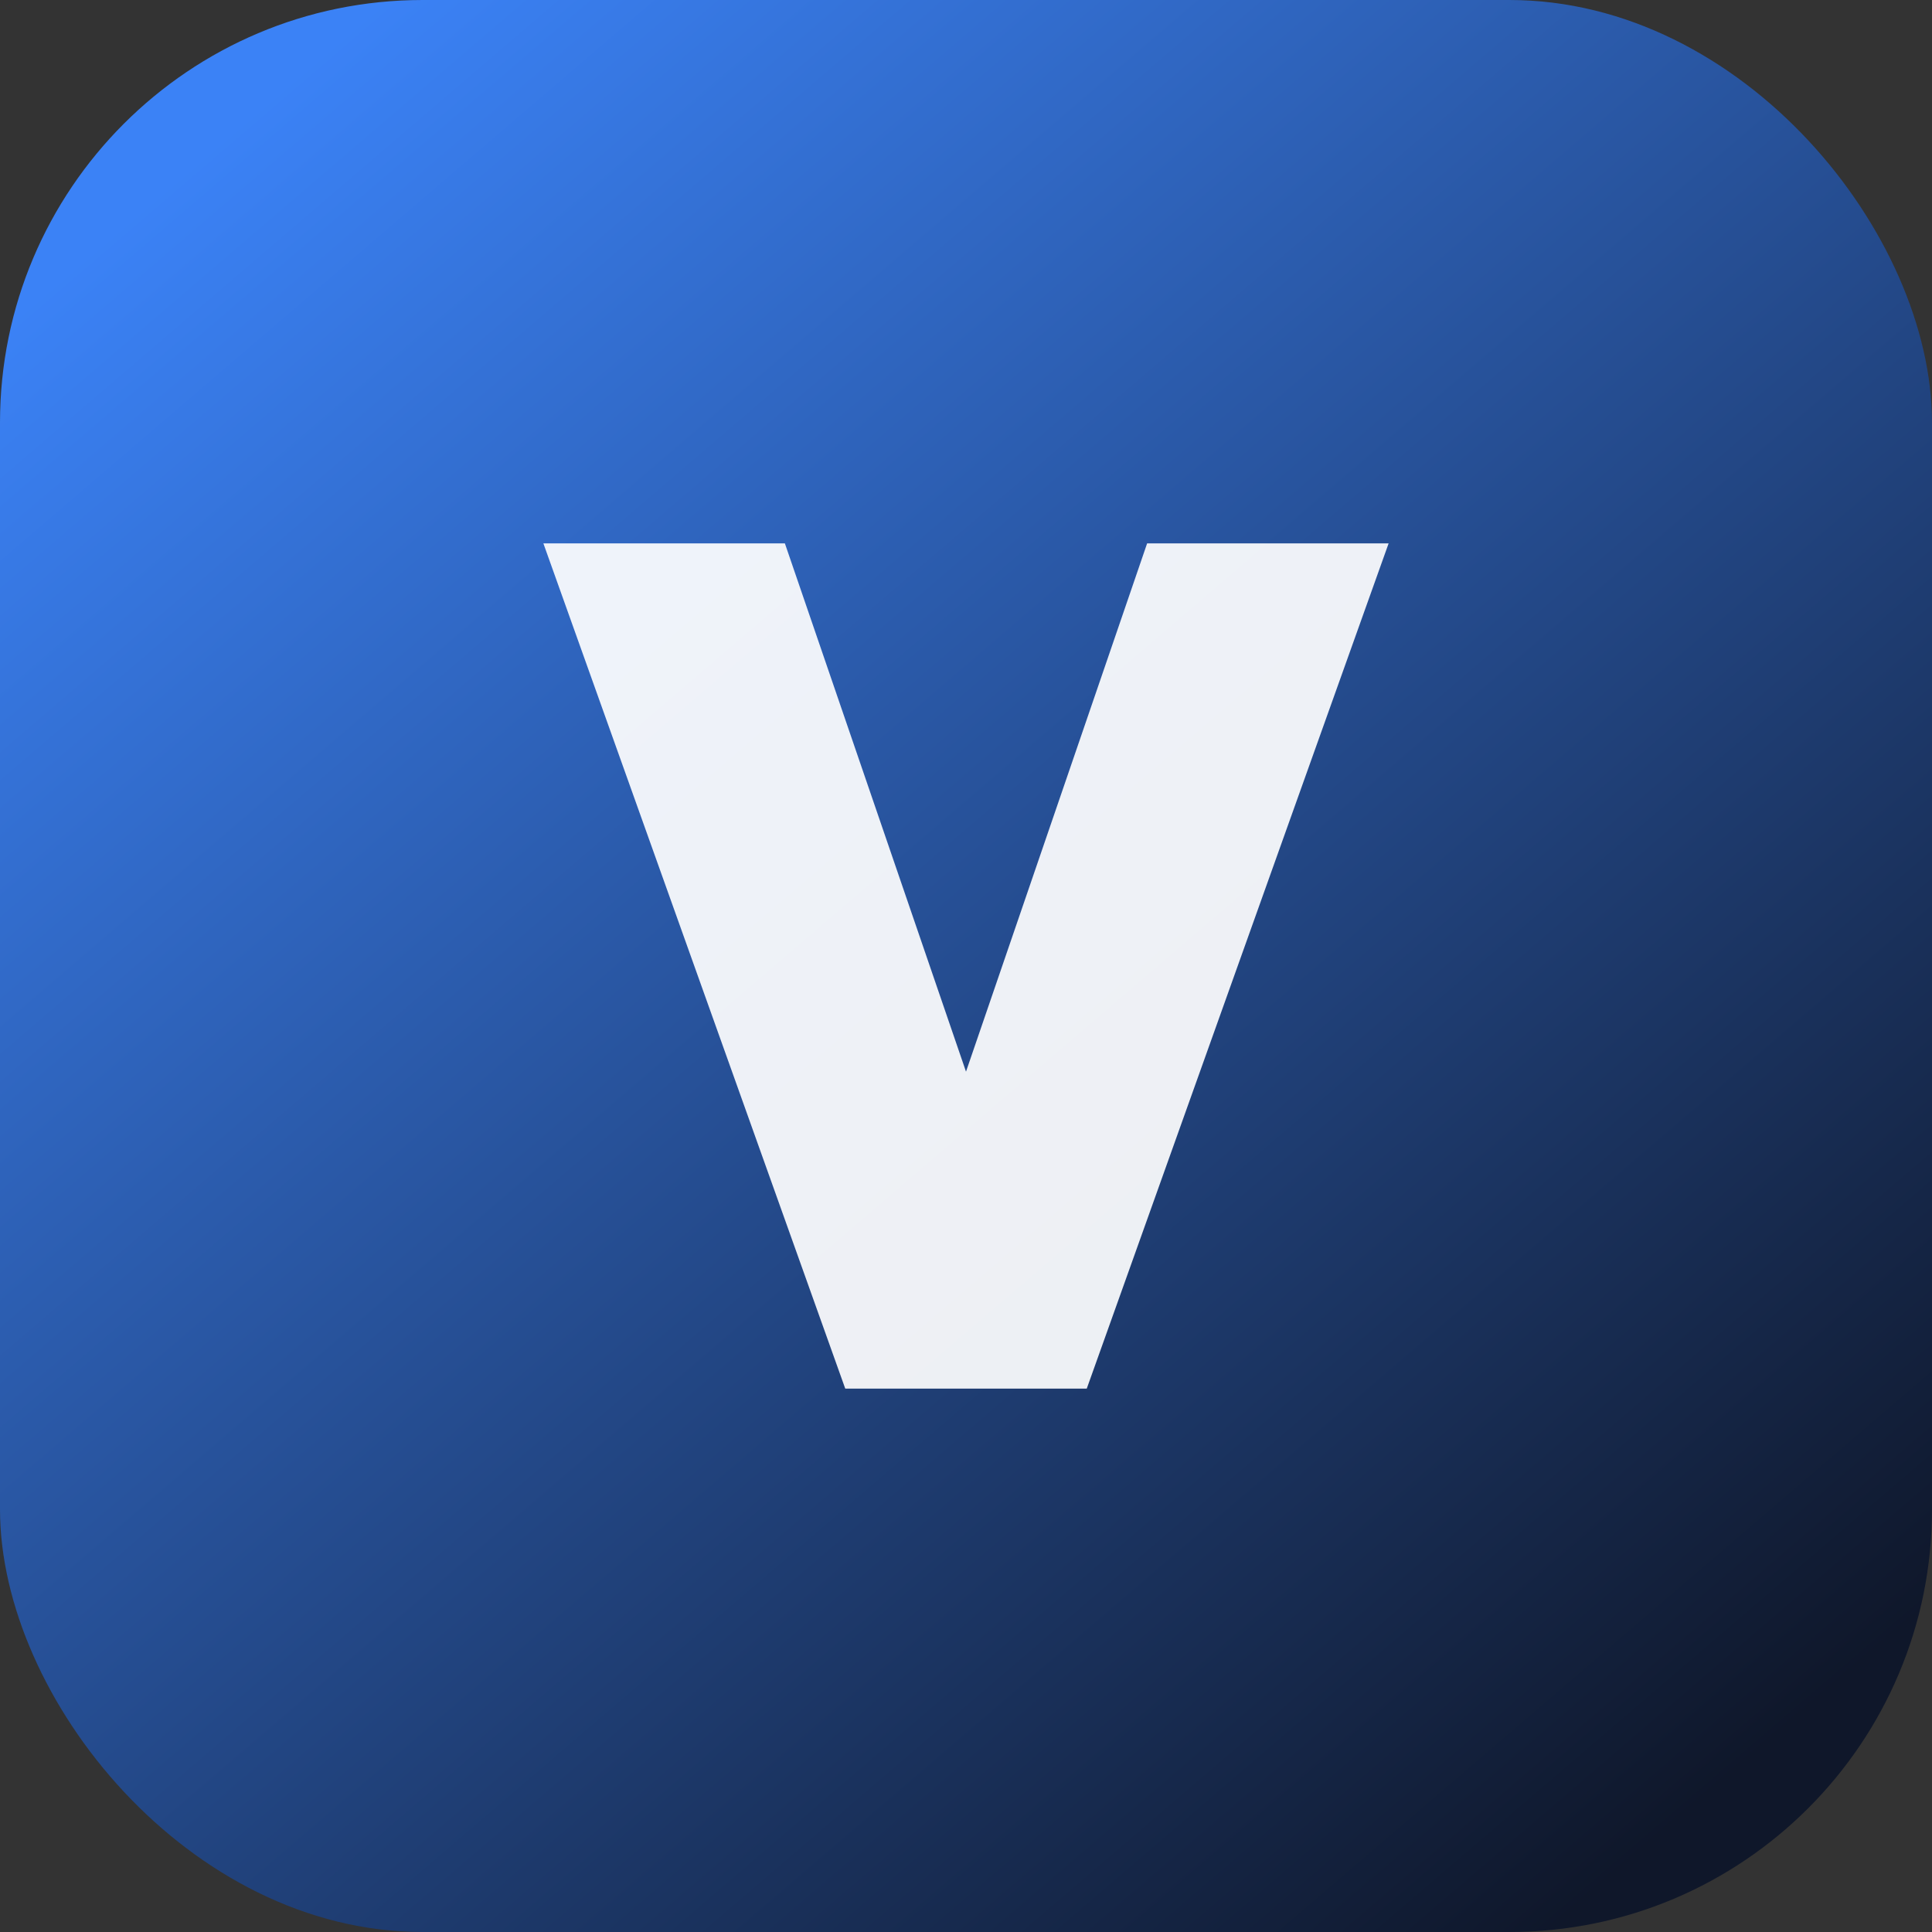
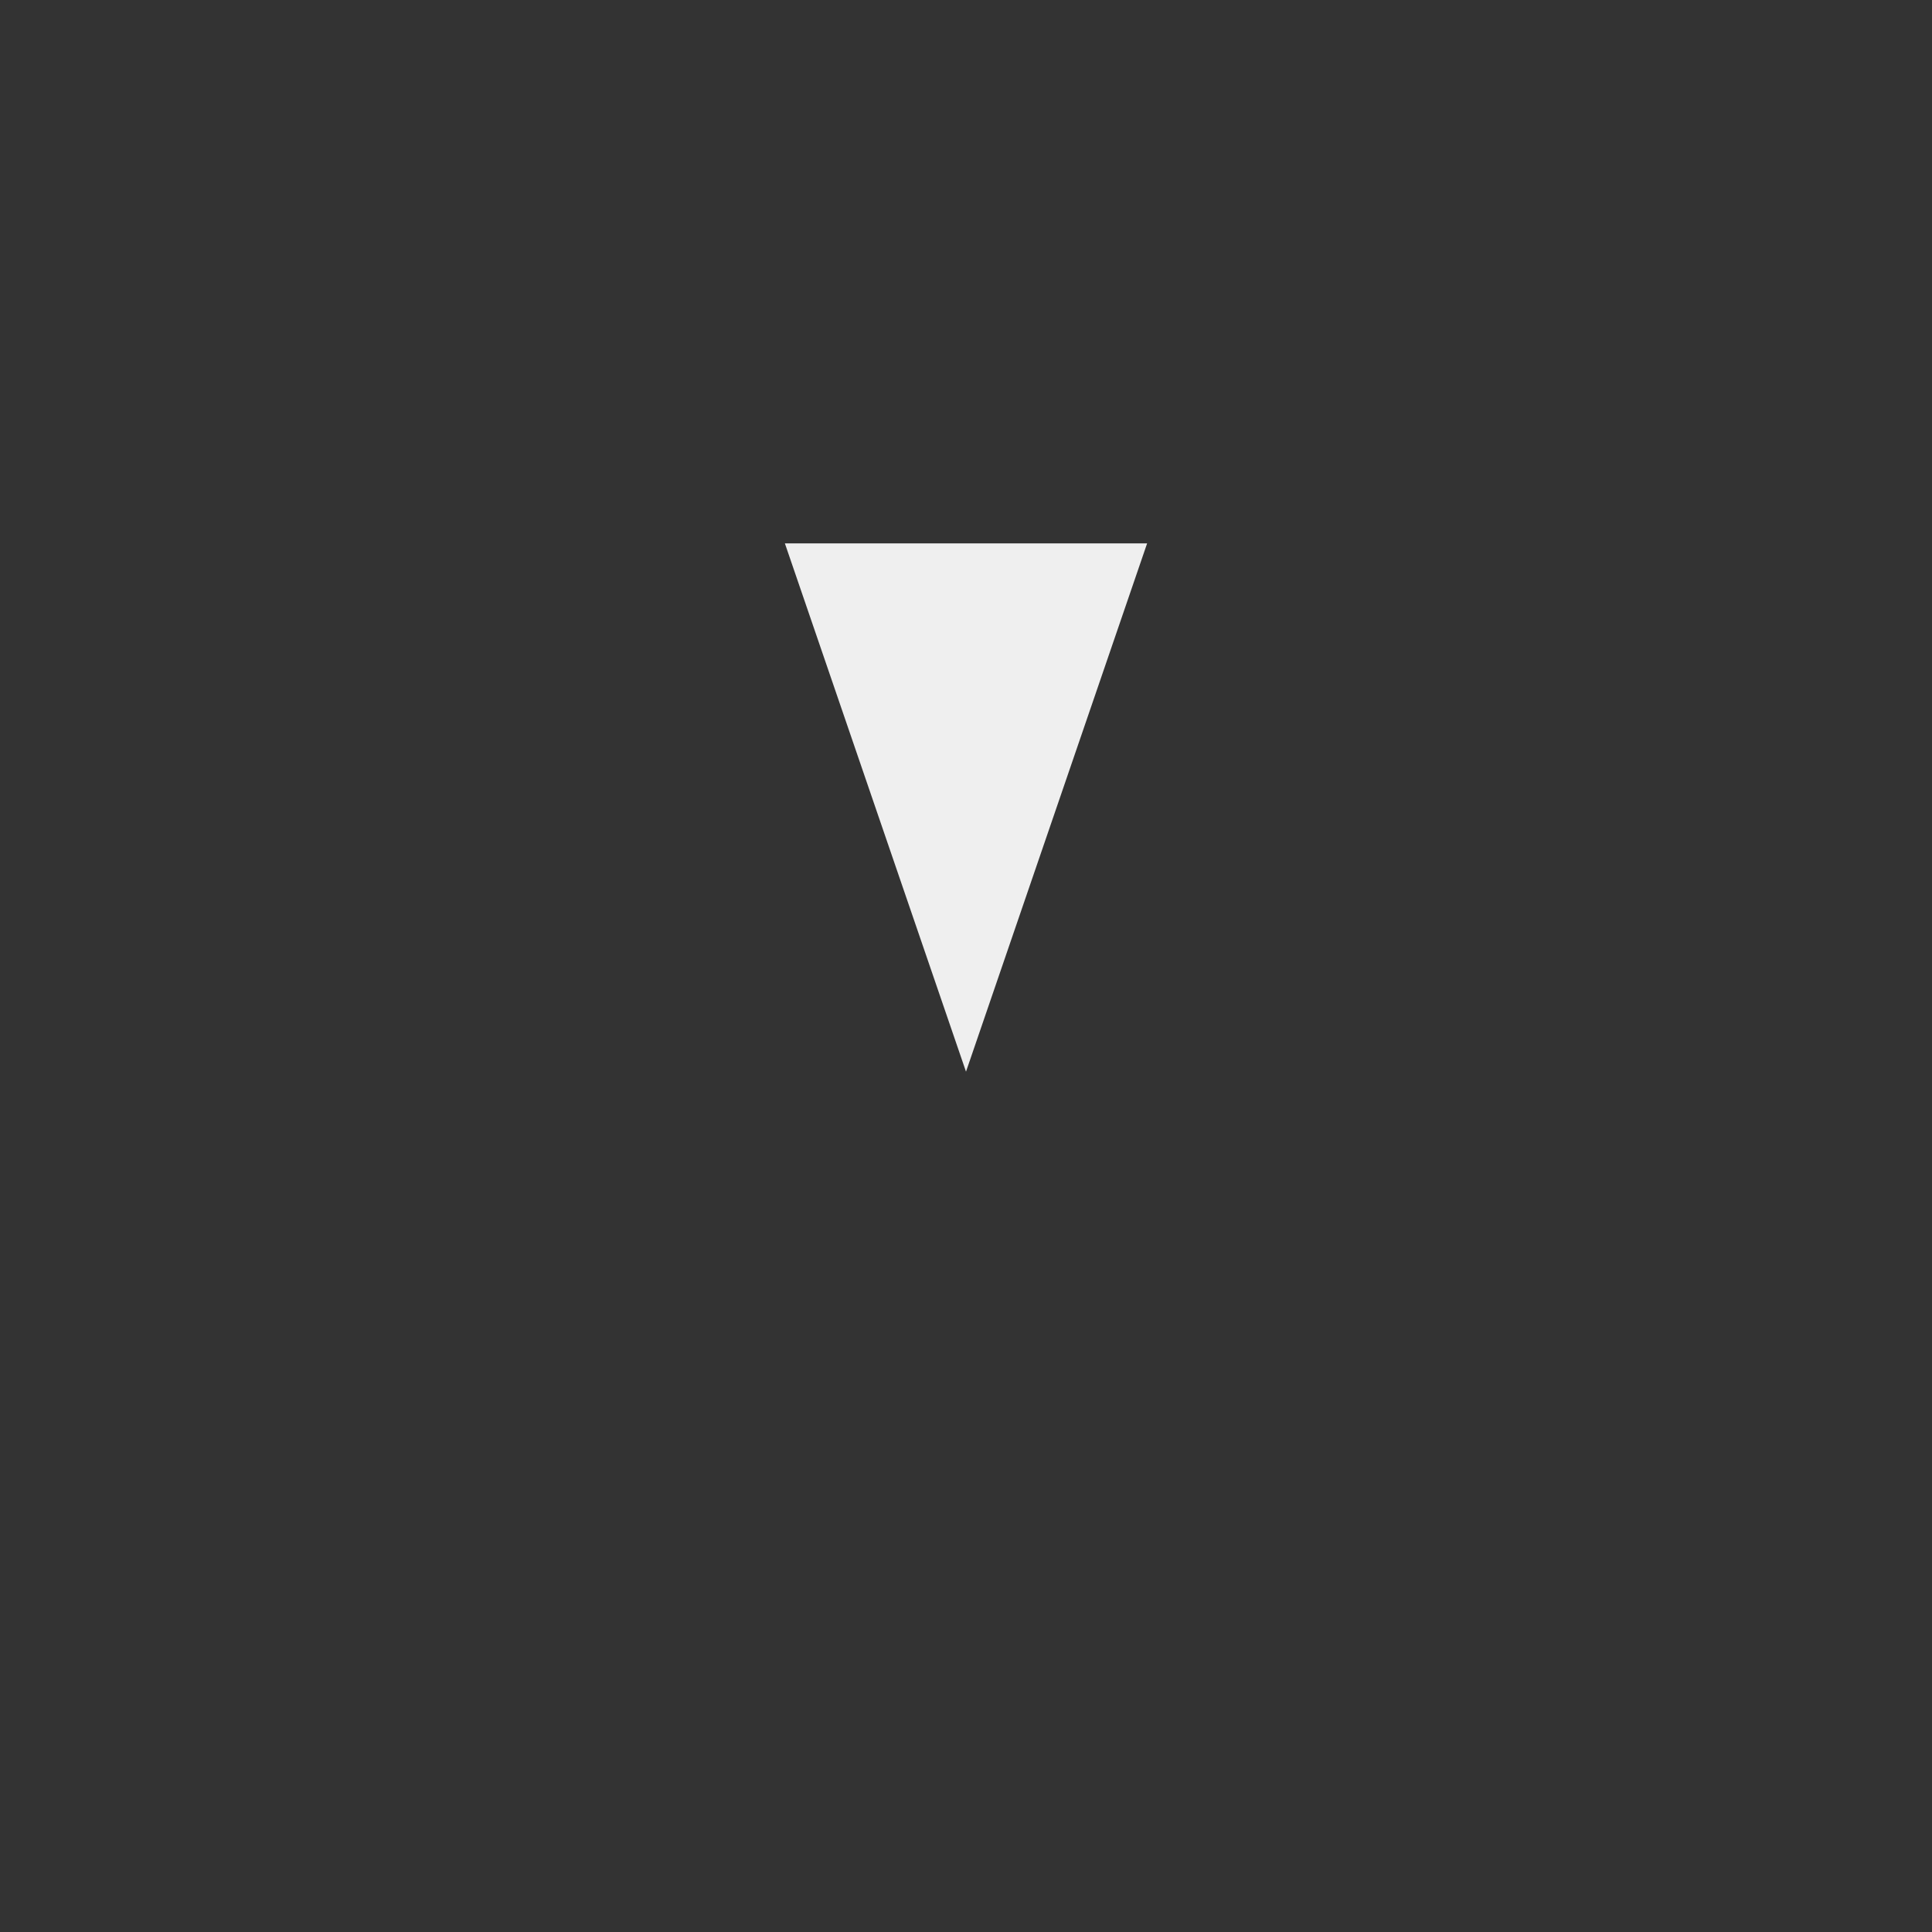
<svg xmlns="http://www.w3.org/2000/svg" viewBox="0 0 64 64" role="img" aria-labelledby="title">
  <rect x="0" y="0" width="64" height="64" fill="#333333" stroke="none" />
  <title>Vex Marketing favicon</title>
  <defs>
    <linearGradient id="g" x1="8" y1="4" x2="56" y2="60" gradientUnits="userSpaceOnUse">
      <stop offset="0" stop-color="#3b82f6" />
      <stop offset="1" stop-color="#0f172a" />
    </linearGradient>
  </defs>
-   <rect width="64" height="64" rx="14" fill="url(#g)" />
-   <path d="M18 18h8l6 17.5L38 18h8l-10 28h-8L18 18z" fill="#fff" opacity="0.92" />
+   <path d="M18 18h8l6 17.5L38 18h8h-8L18 18z" fill="#fff" opacity="0.92" />
</svg>